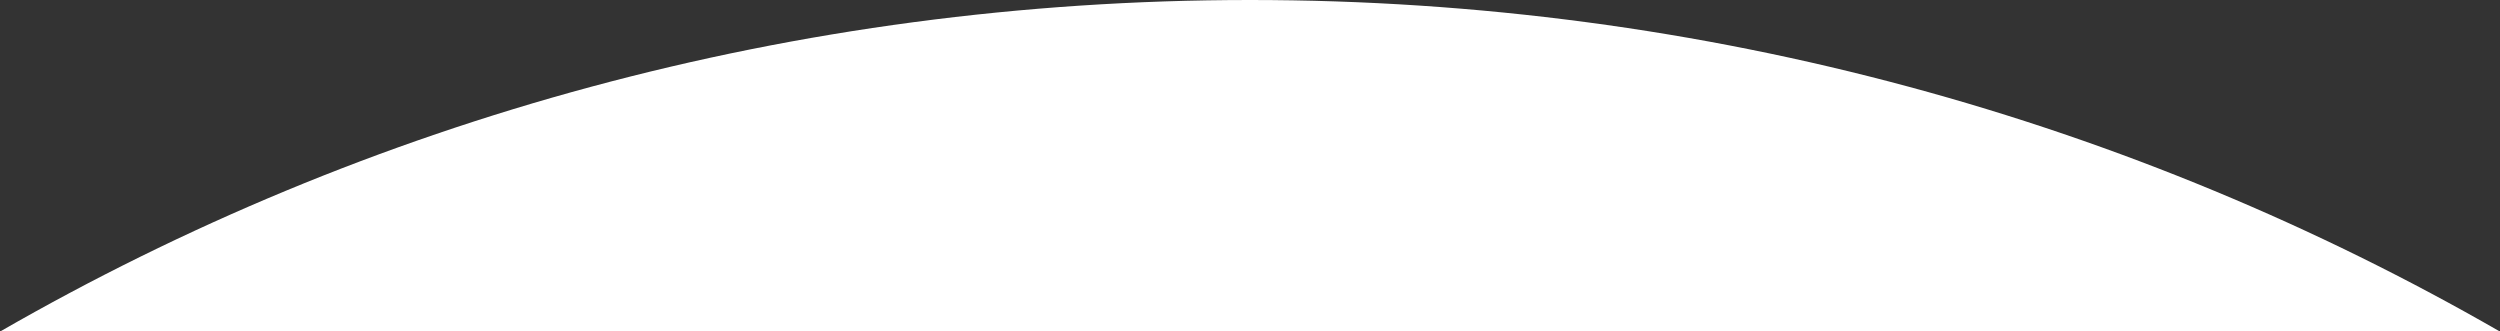
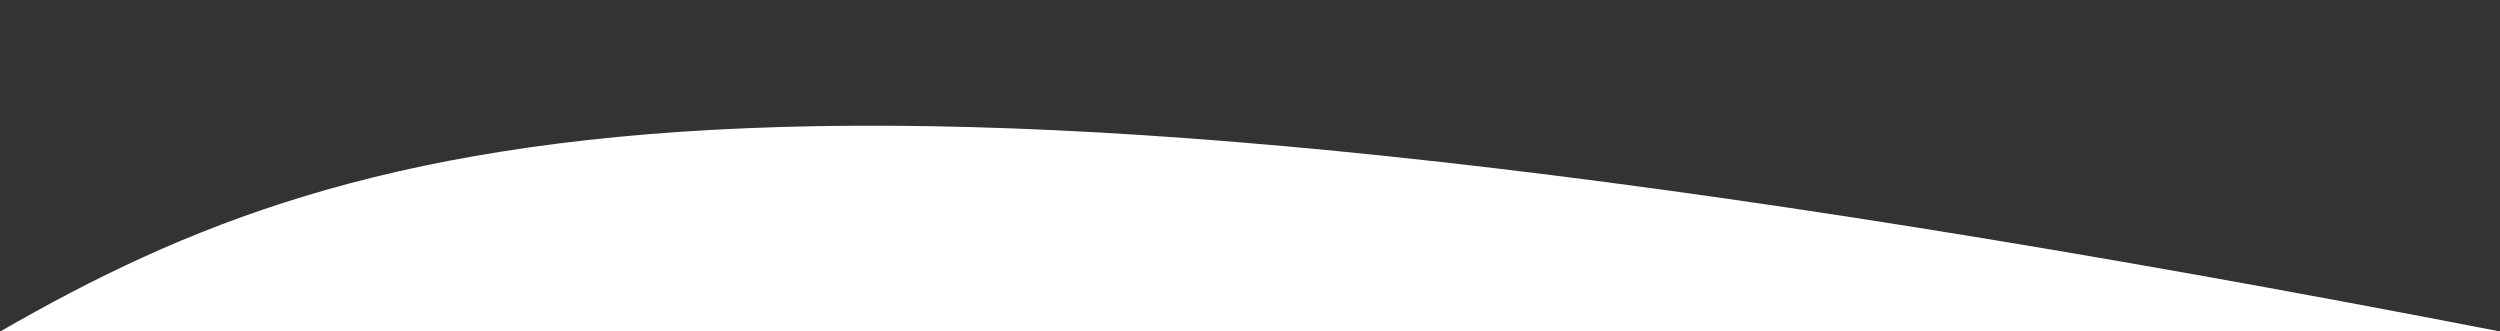
<svg xmlns="http://www.w3.org/2000/svg" width="1456" height="193" viewBox="0 0 1456 193" fill="none">
  <rect x="0" y="0" width="1456" height="193" fill="#333333" stroke="none" />
-   <path fill-rule="evenodd" clip-rule="evenodd" d="M0.21 193H1455.79C1242.7 70.4 993.839 0 728 0C462.161 0 213.3 70.4 0.21 193Z" fill="white" />
+   <path fill-rule="evenodd" clip-rule="evenodd" d="M0.21 193H1455.79C462.161 0 213.3 70.4 0.21 193Z" fill="white" />
</svg>